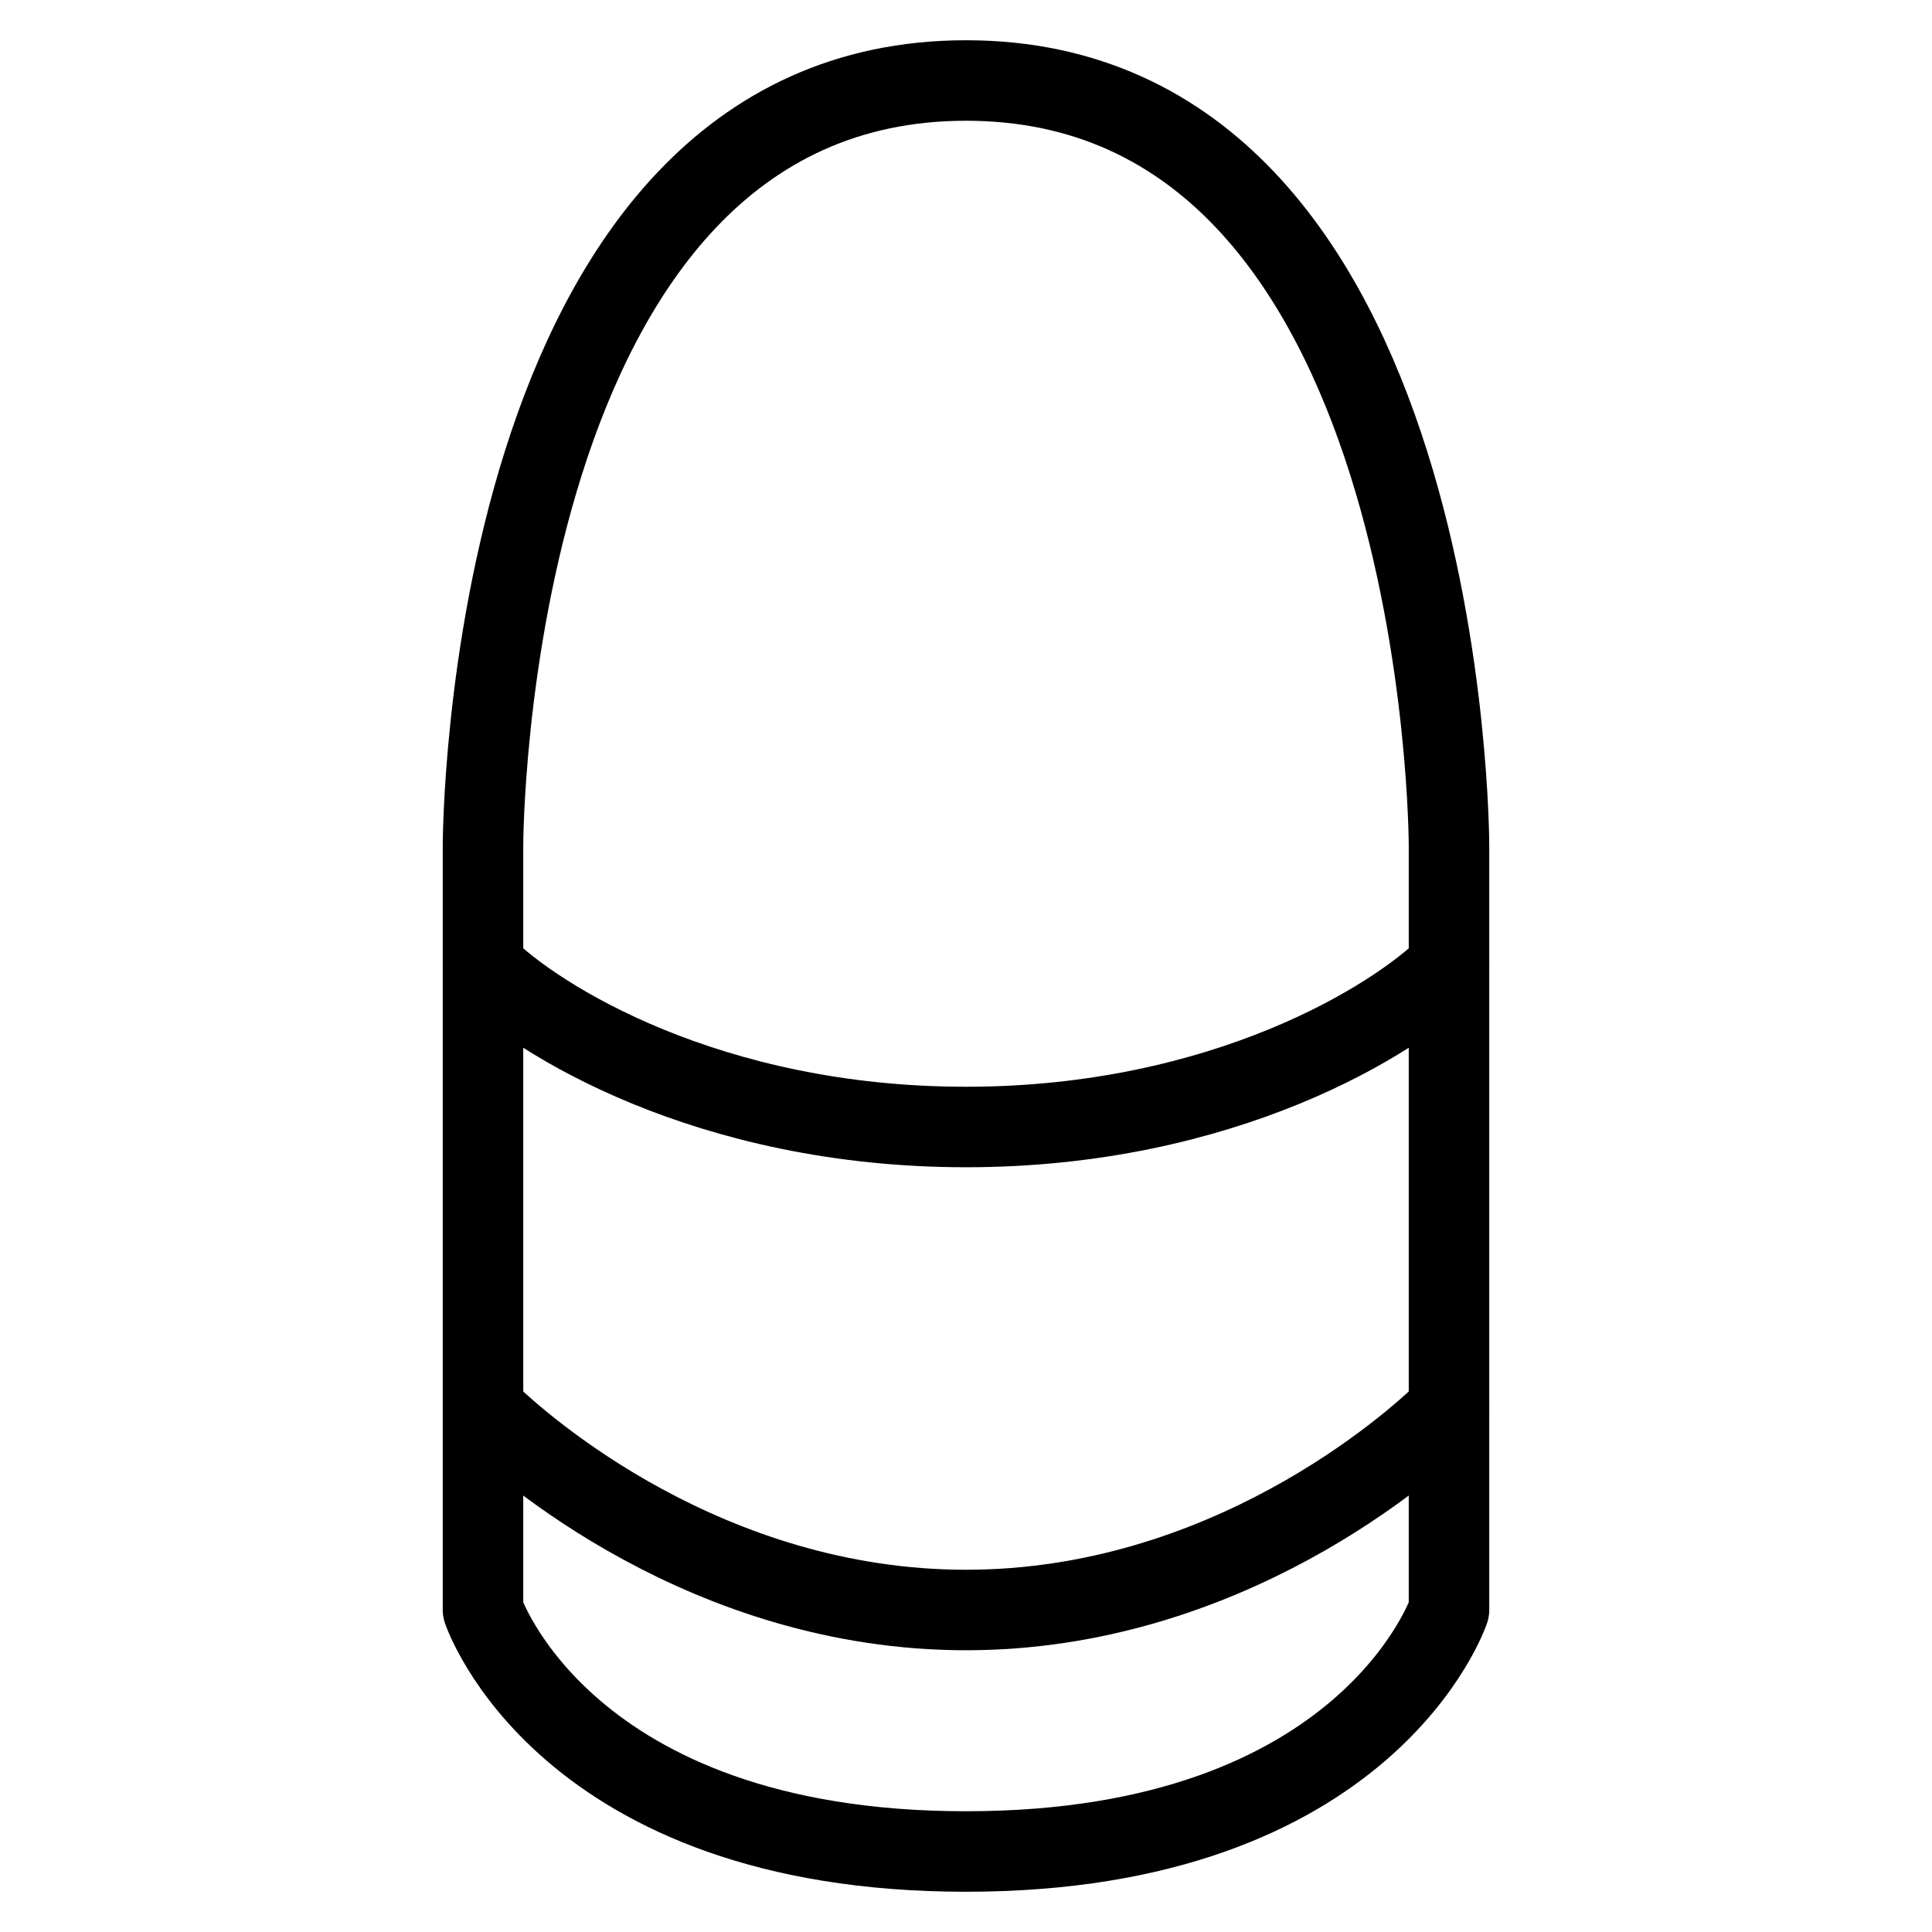
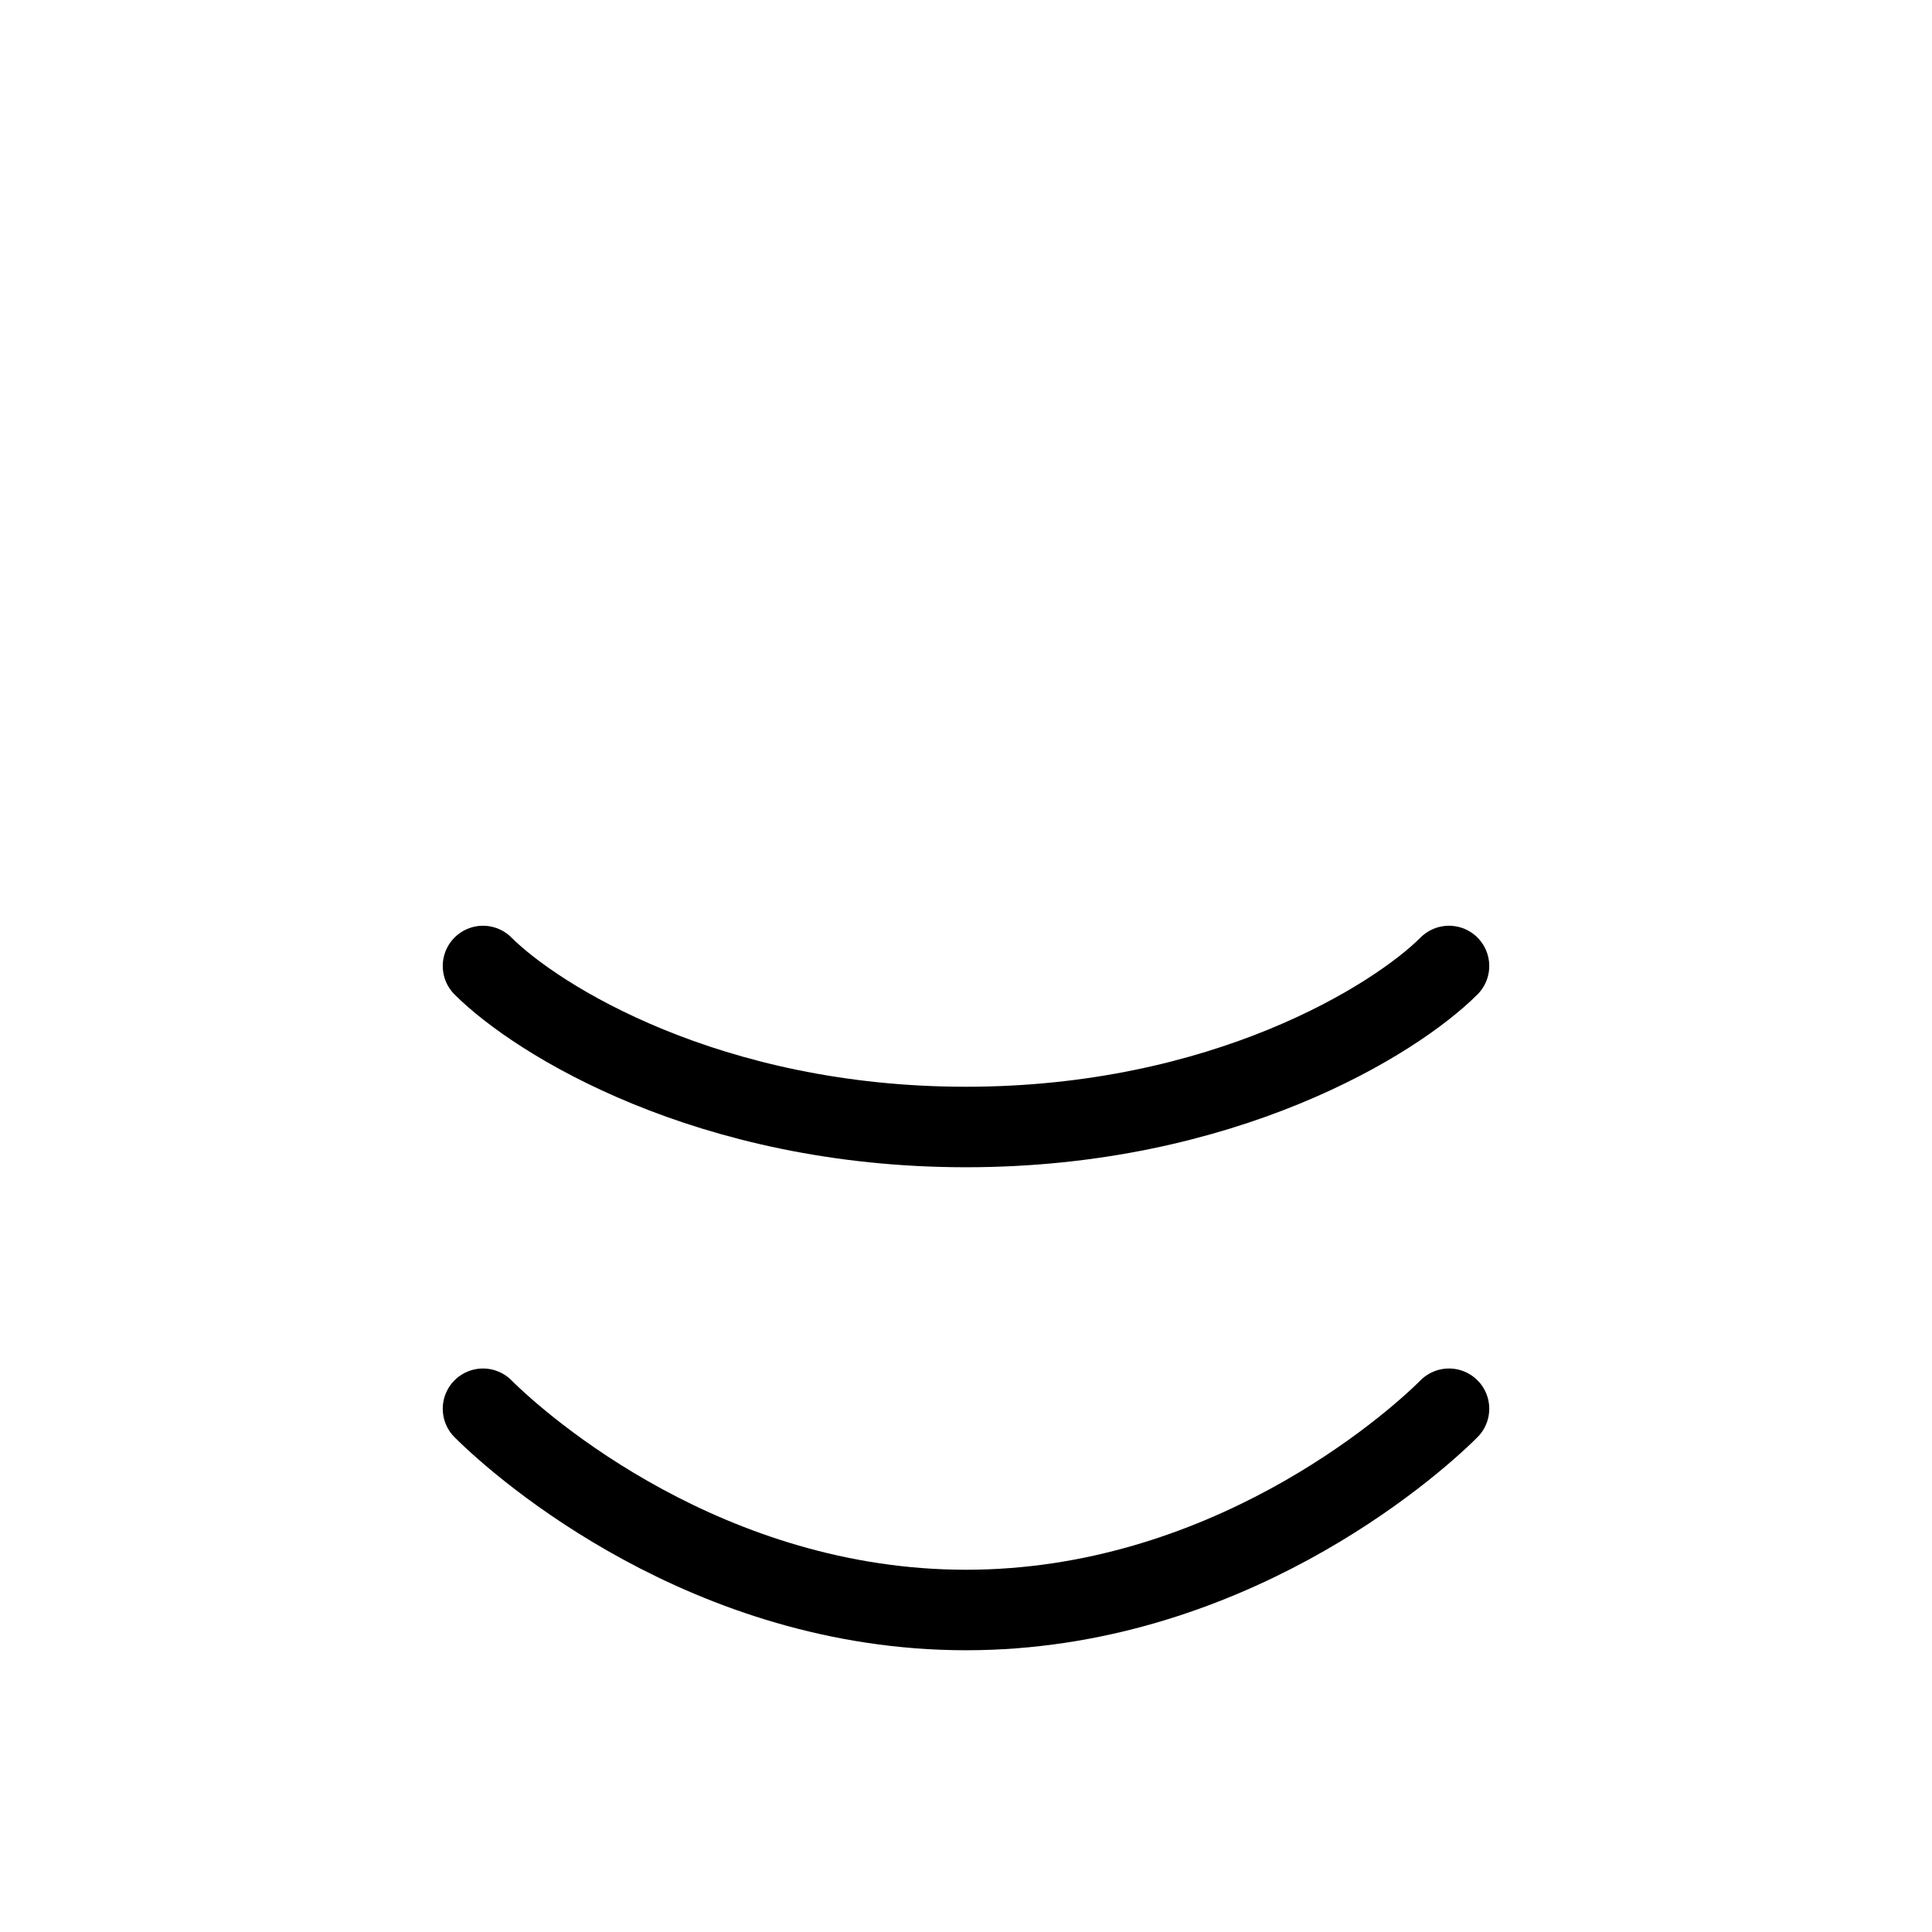
<svg xmlns="http://www.w3.org/2000/svg" fill="none" viewBox="0 0 24 24" stroke="black">
-   <path stroke-linecap="round" stroke-linejoin="round" d="M6 10.5S6 1 12 1s6 9.5 6 9.5V20s-1 3-6 3-6-3-6-3v-9.5Z" />
  <path stroke-linecap="round" stroke-linejoin="round" d="M6 17.5c.5.5 2.8 2.5 6 2.5s5.5-2 6-2.5M6 12c.667.667 2.8 2 6 2s5.333-1.333 6-2" />
</svg>